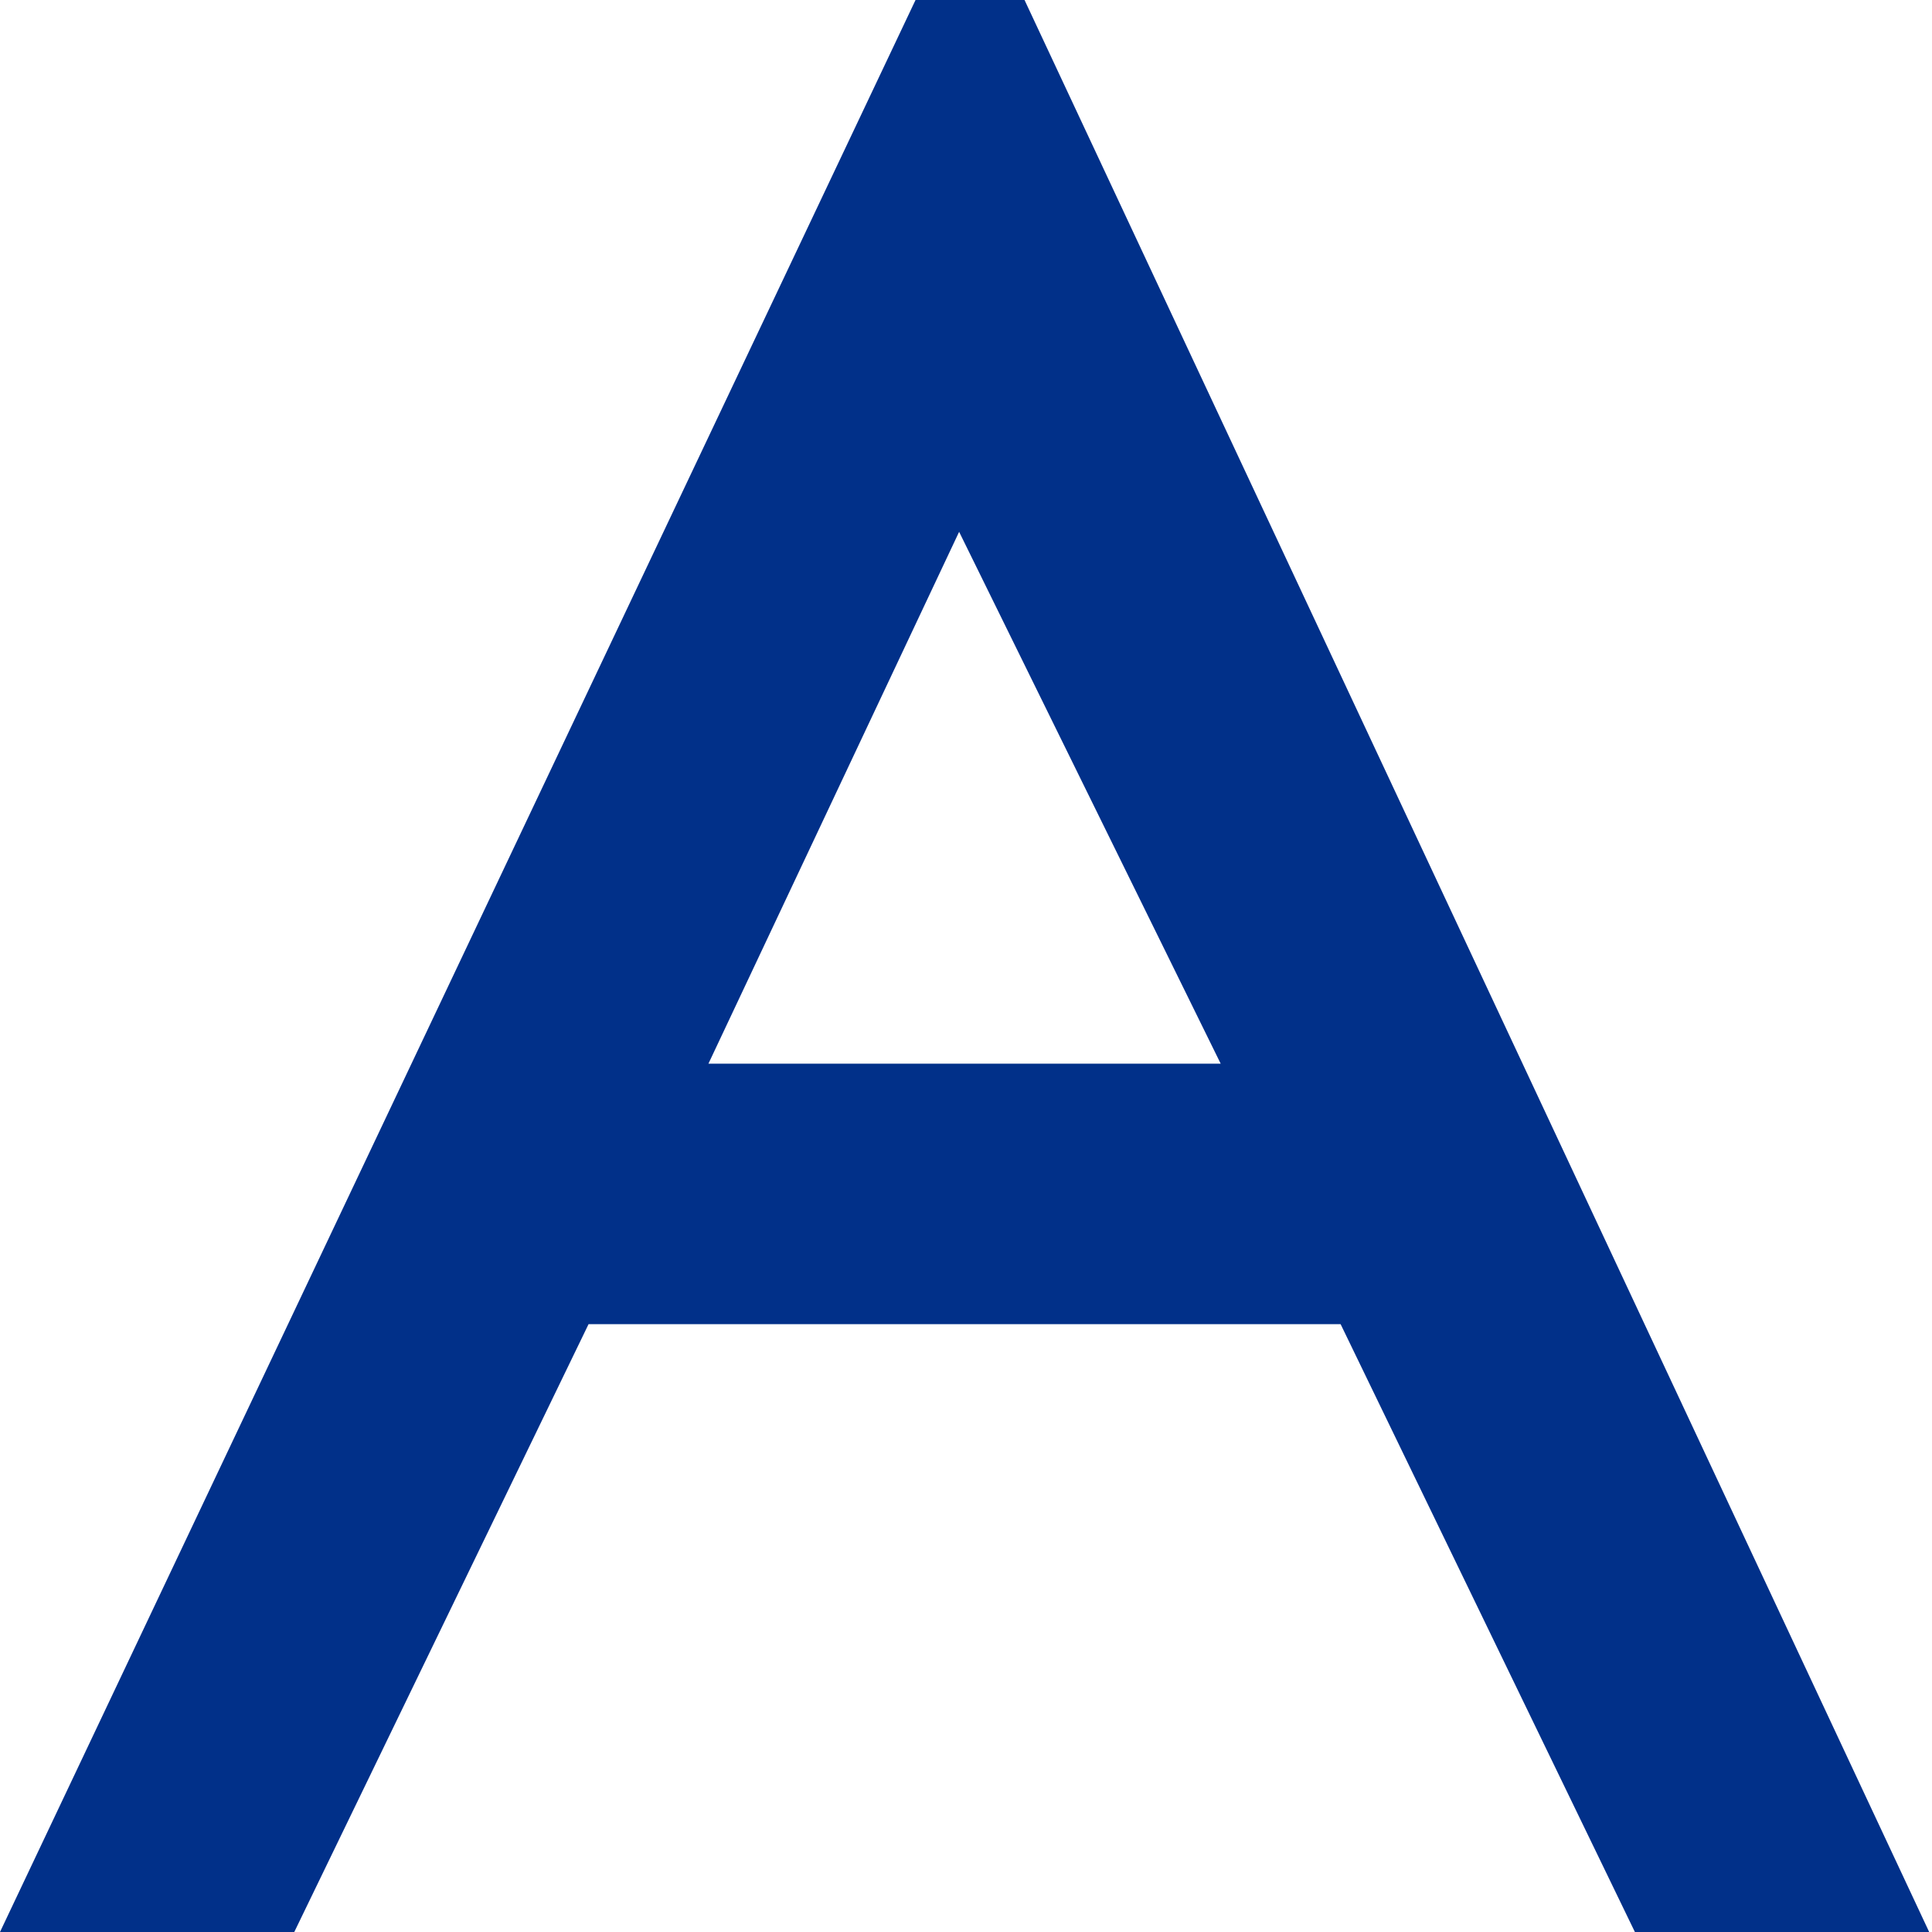
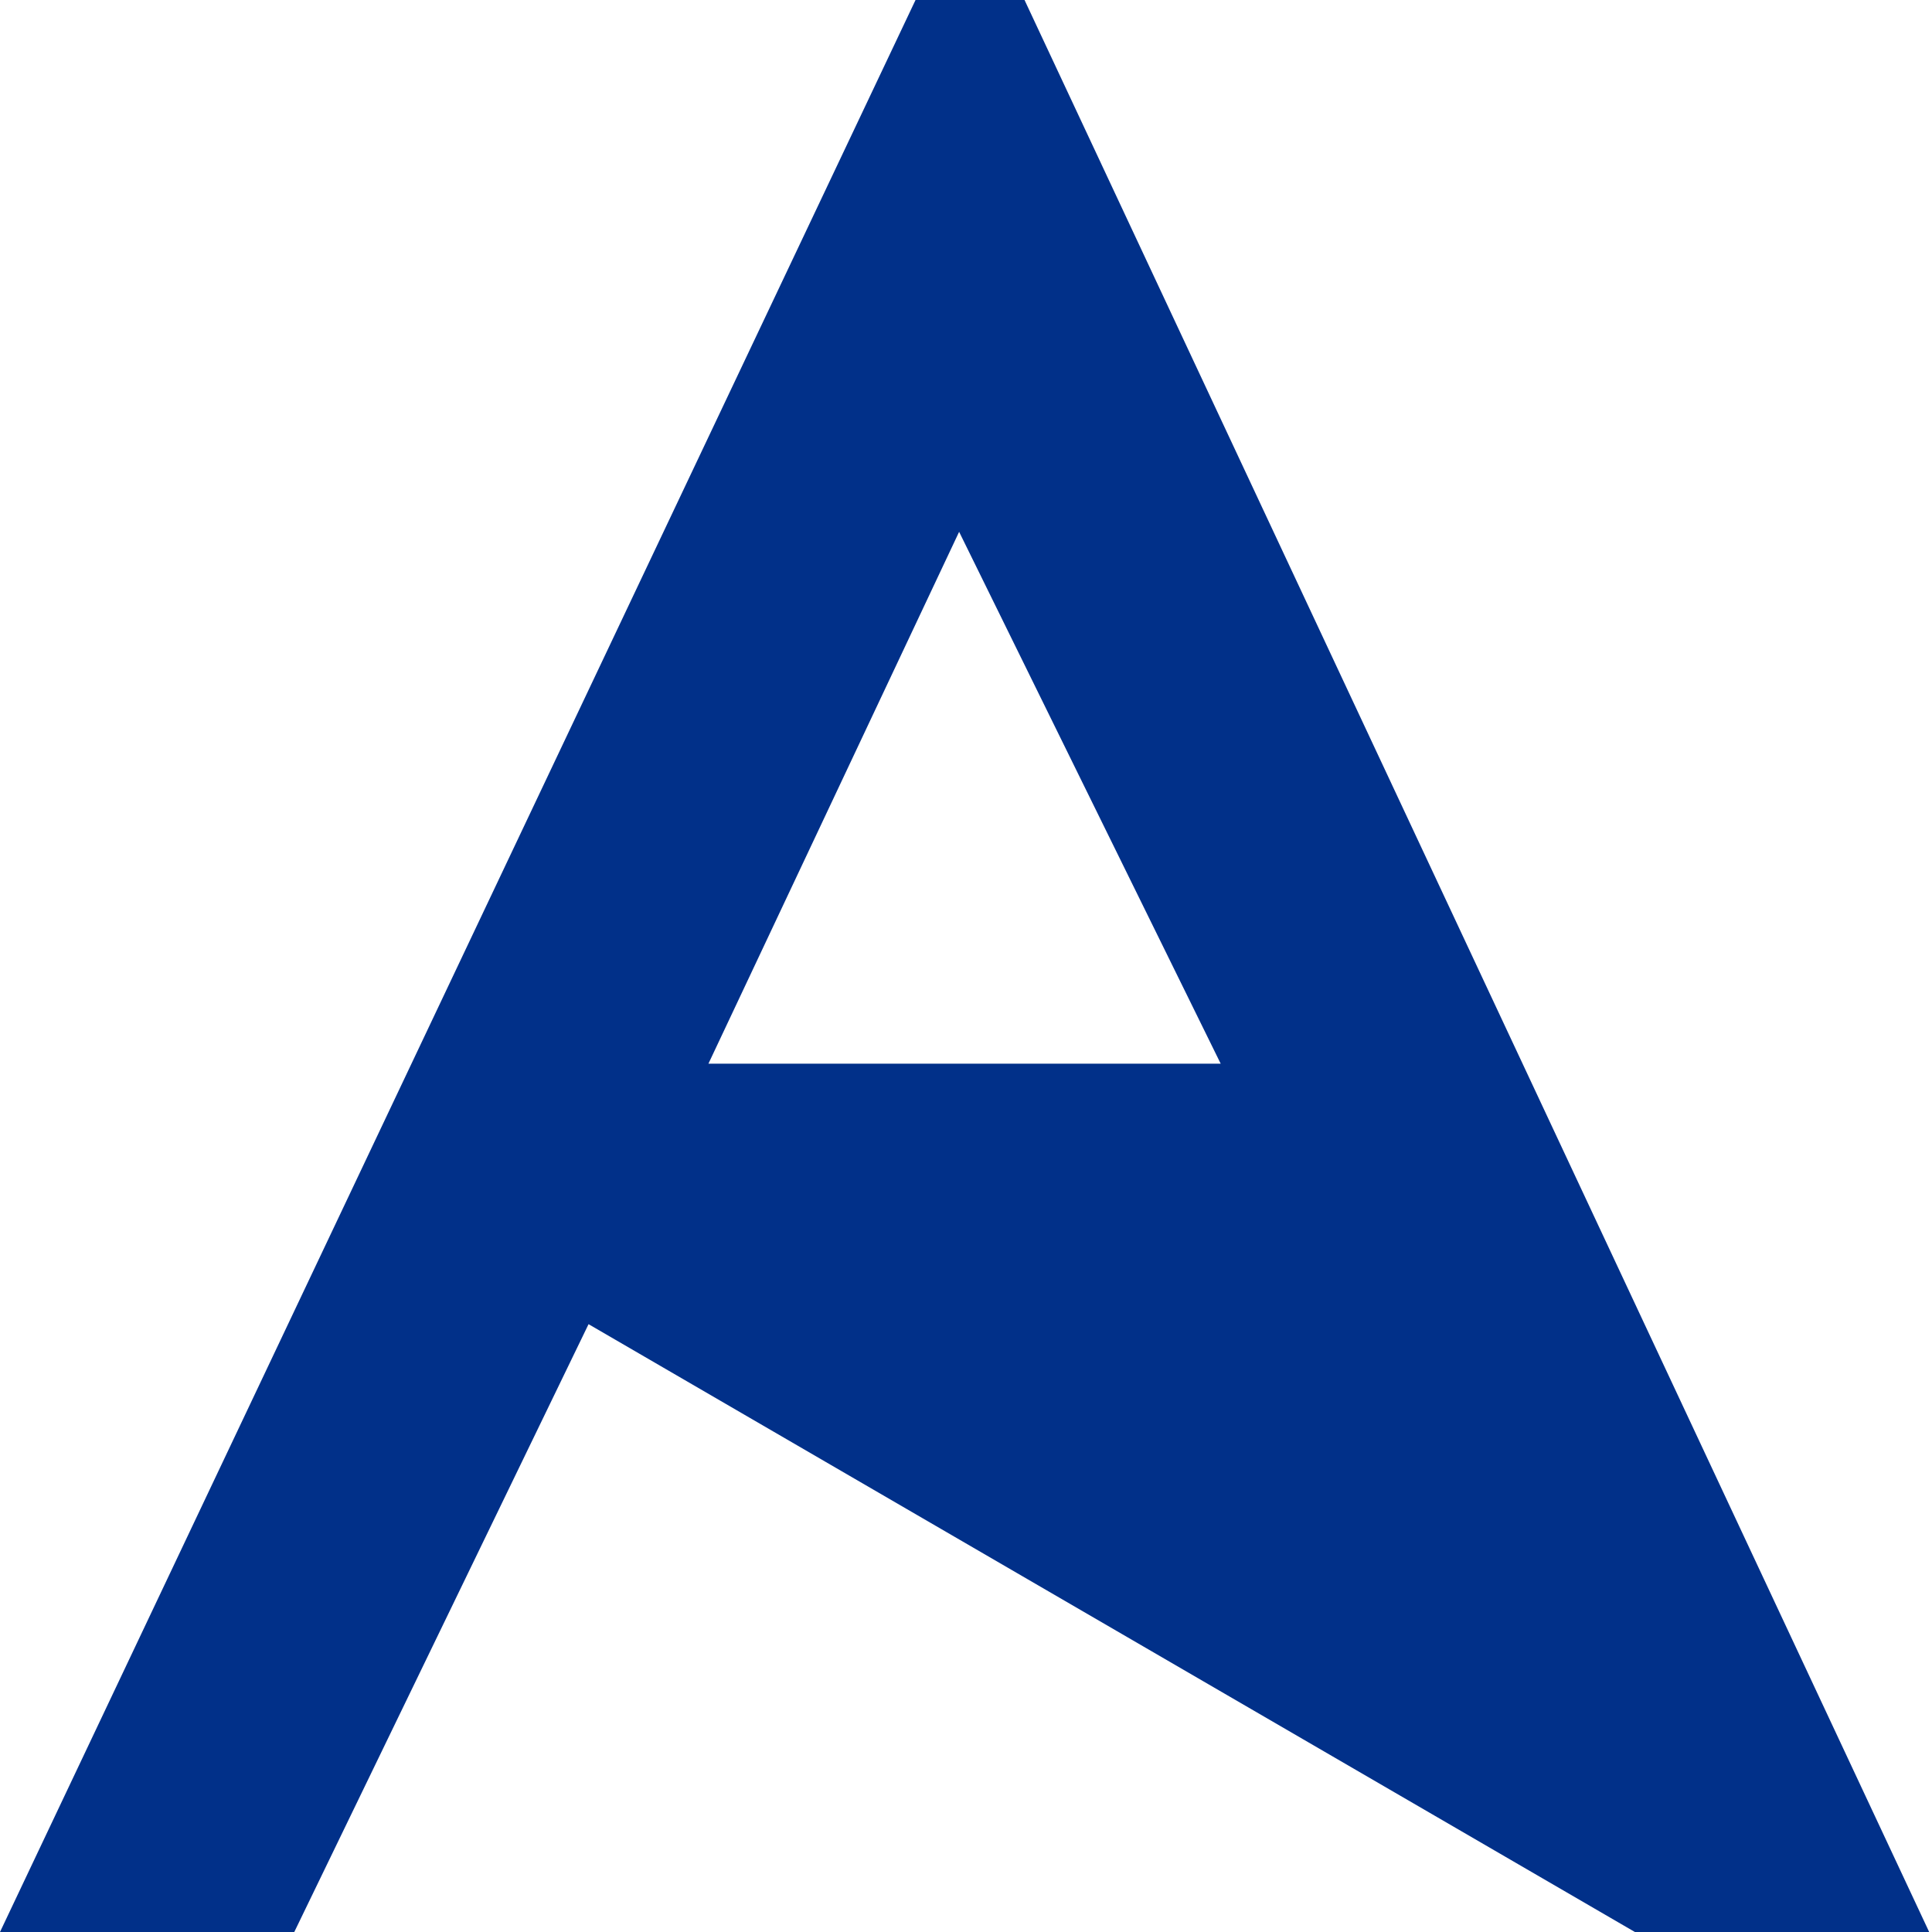
<svg xmlns="http://www.w3.org/2000/svg" width="41" height="41" viewBox="0 0 41 41" fill="none">
-   <path d="M19.429 0L0 41H6.245L12.49 28.101H28.45L34.695 41H40.94L21.742 0H19.429ZM25.905 22.573H15.034L20.354 11.286L25.905 22.573Z" fill="#013089" />
+   <path d="M19.429 0L0 41H6.245L12.49 28.101L34.695 41H40.94L21.742 0H19.429ZM25.905 22.573H15.034L20.354 11.286L25.905 22.573Z" fill="#013089" />
</svg>